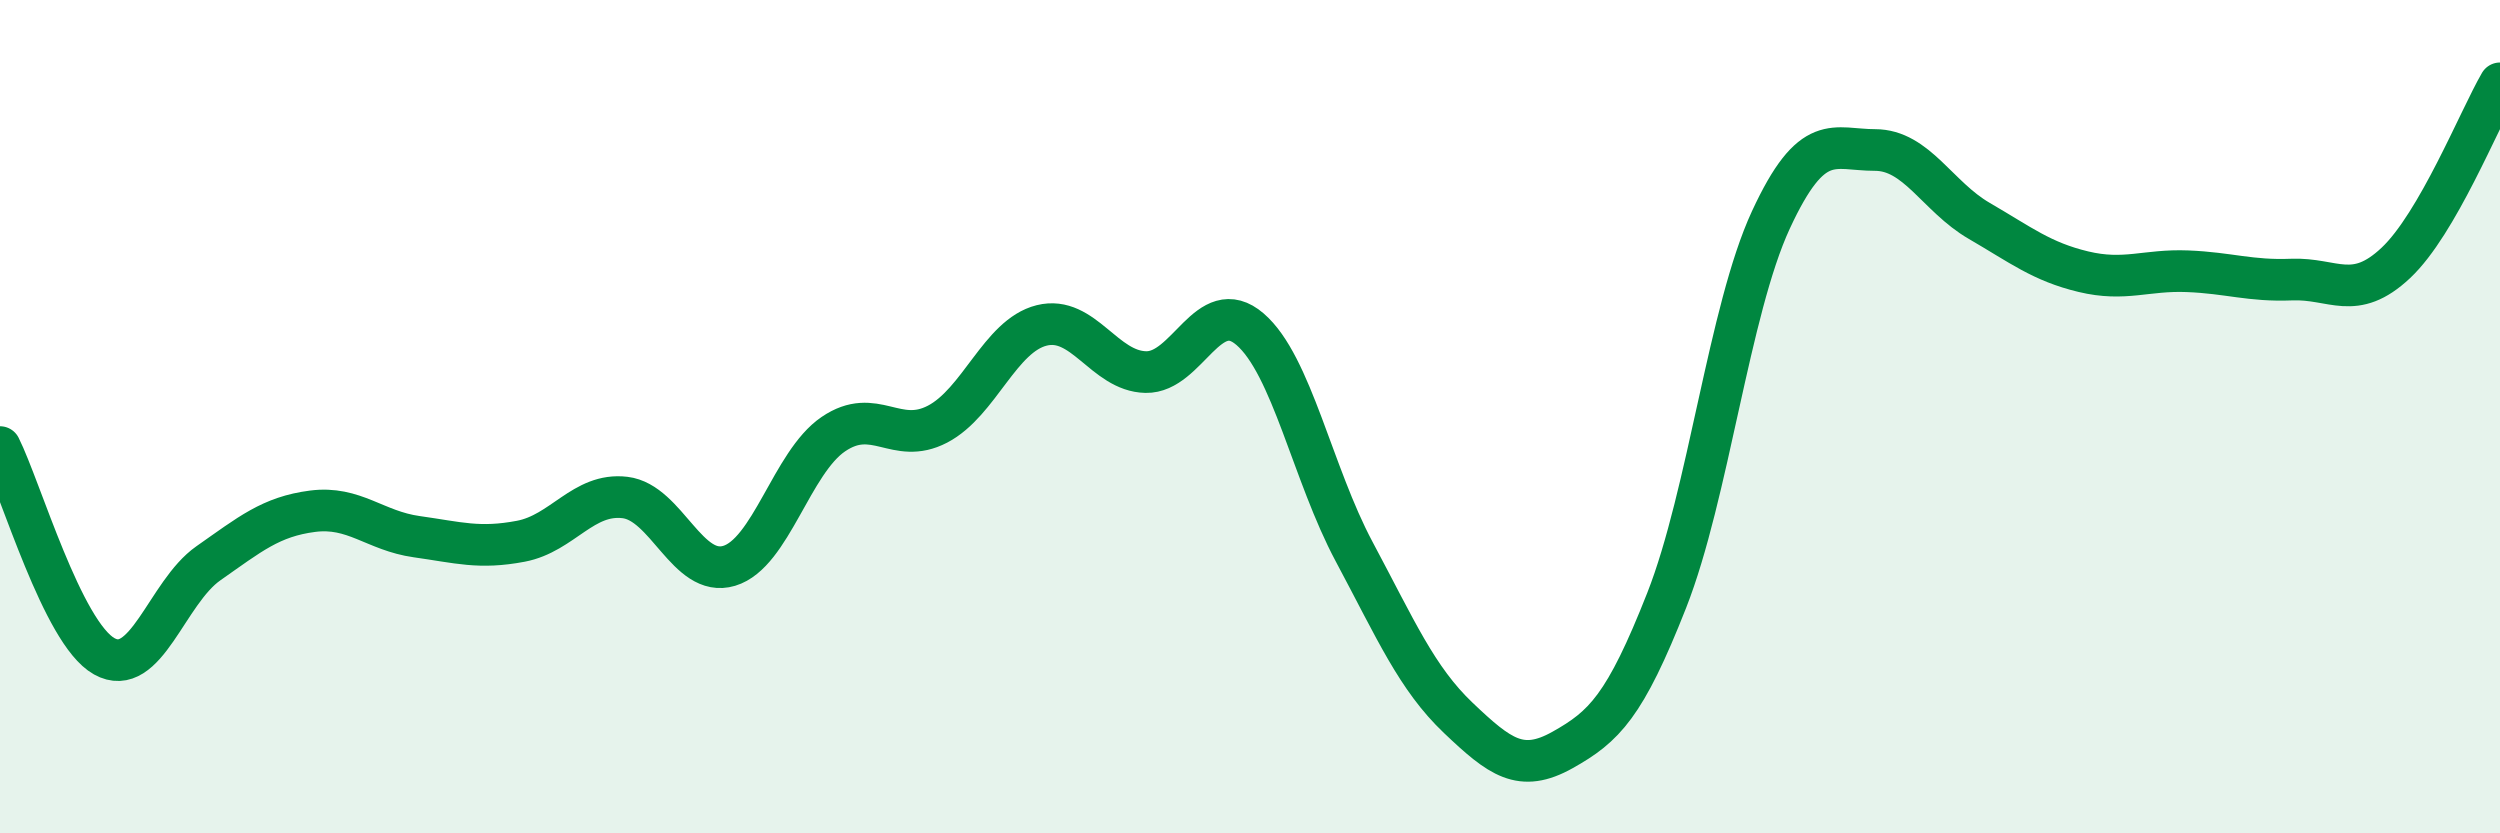
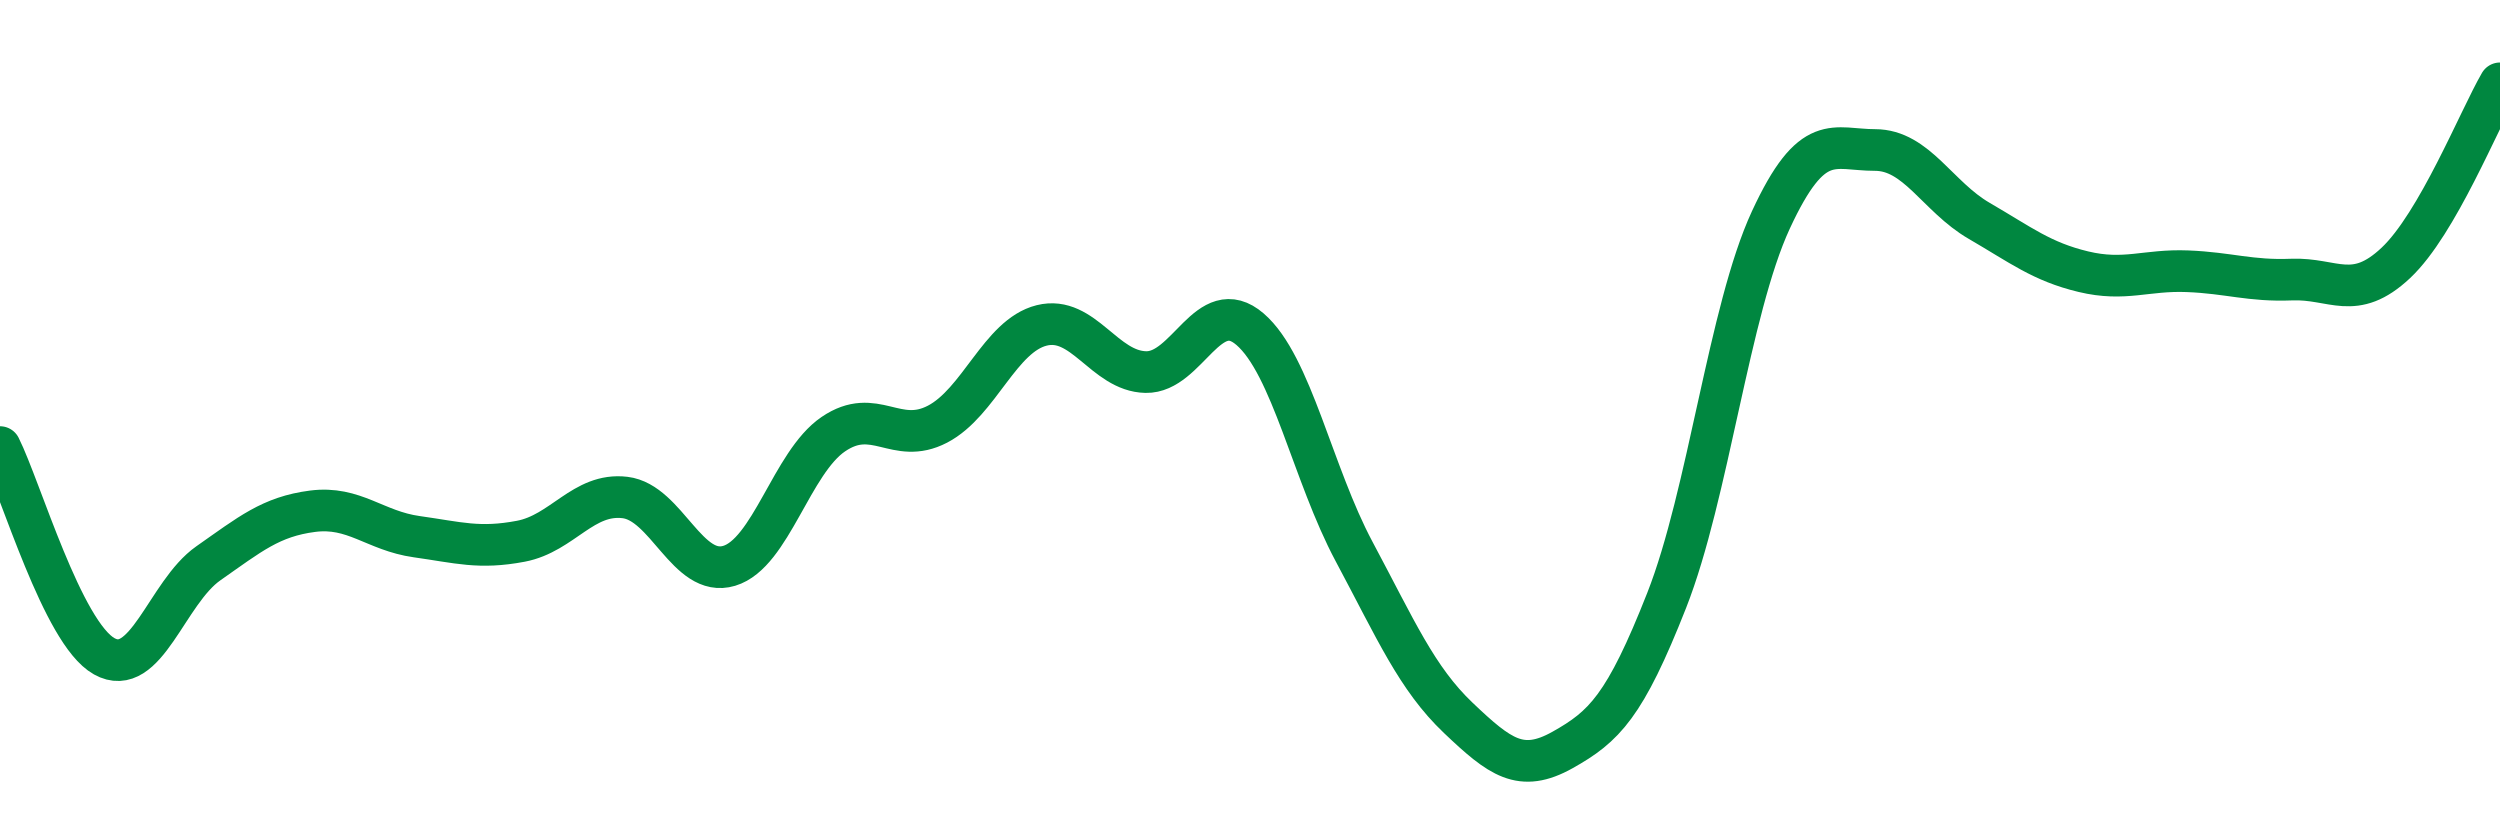
<svg xmlns="http://www.w3.org/2000/svg" width="60" height="20" viewBox="0 0 60 20">
-   <path d="M 0,10.73 C 0.5,11.73 1.5,15.19 2.5,15.75 C 3.5,16.31 4,14.22 5,13.52 C 6,12.82 6.5,12.4 7.5,12.27 C 8.5,12.14 9,12.74 10,12.88 C 11,13.02 11.5,13.18 12.5,12.99 C 13.5,12.8 14,11.82 15,11.94 C 16,12.06 16.5,13.88 17.5,13.58 C 18.5,13.28 19,11.1 20,10.42 C 21,9.74 21.5,10.7 22.5,10.18 C 23.5,9.66 24,8.06 25,7.81 C 26,7.56 26.5,8.91 27.5,8.93 C 28.5,8.95 29,7.04 30,7.9 C 31,8.76 31.5,11.37 32.5,13.24 C 33.5,15.11 34,16.28 35,17.23 C 36,18.18 36.5,18.56 37.5,18 C 38.5,17.44 39,16.95 40,14.41 C 41,11.87 41.5,7.44 42.5,5.28 C 43.5,3.12 44,3.6 45,3.6 C 46,3.6 46.5,4.72 47.5,5.3 C 48.5,5.88 49,6.28 50,6.52 C 51,6.76 51.5,6.47 52.5,6.51 C 53.5,6.55 54,6.75 55,6.71 C 56,6.67 56.5,7.25 57.5,6.31 C 58.5,5.37 59.5,2.86 60,2L60 20L0 20Z" fill="#008740" opacity="0.1" stroke-linecap="round" stroke-linejoin="round" />
  <path d="M 0,10.73 C 0.5,11.73 1.5,15.19 2.5,15.75 C 3.5,16.31 4,14.22 5,13.52 C 6,12.82 6.5,12.4 7.5,12.27 C 8.5,12.14 9,12.74 10,12.88 C 11,13.02 11.5,13.18 12.5,12.99 C 13.5,12.8 14,11.82 15,11.94 C 16,12.06 16.5,13.88 17.5,13.58 C 18.5,13.28 19,11.1 20,10.42 C 21,9.74 21.5,10.7 22.5,10.18 C 23.5,9.66 24,8.06 25,7.81 C 26,7.56 26.5,8.91 27.5,8.93 C 28.5,8.95 29,7.04 30,7.9 C 31,8.76 31.5,11.37 32.5,13.24 C 33.5,15.11 34,16.28 35,17.23 C 36,18.18 36.5,18.56 37.5,18 C 38.5,17.44 39,16.95 40,14.41 C 41,11.87 41.5,7.44 42.5,5.28 C 43.5,3.12 44,3.6 45,3.6 C 46,3.6 46.5,4.72 47.5,5.3 C 48.5,5.88 49,6.28 50,6.52 C 51,6.76 51.5,6.47 52.5,6.51 C 53.5,6.55 54,6.75 55,6.71 C 56,6.67 56.5,7.25 57.5,6.31 C 58.5,5.37 59.5,2.86 60,2" stroke="#008740" stroke-width="1" fill="none" stroke-linecap="round" stroke-linejoin="round" />
</svg>